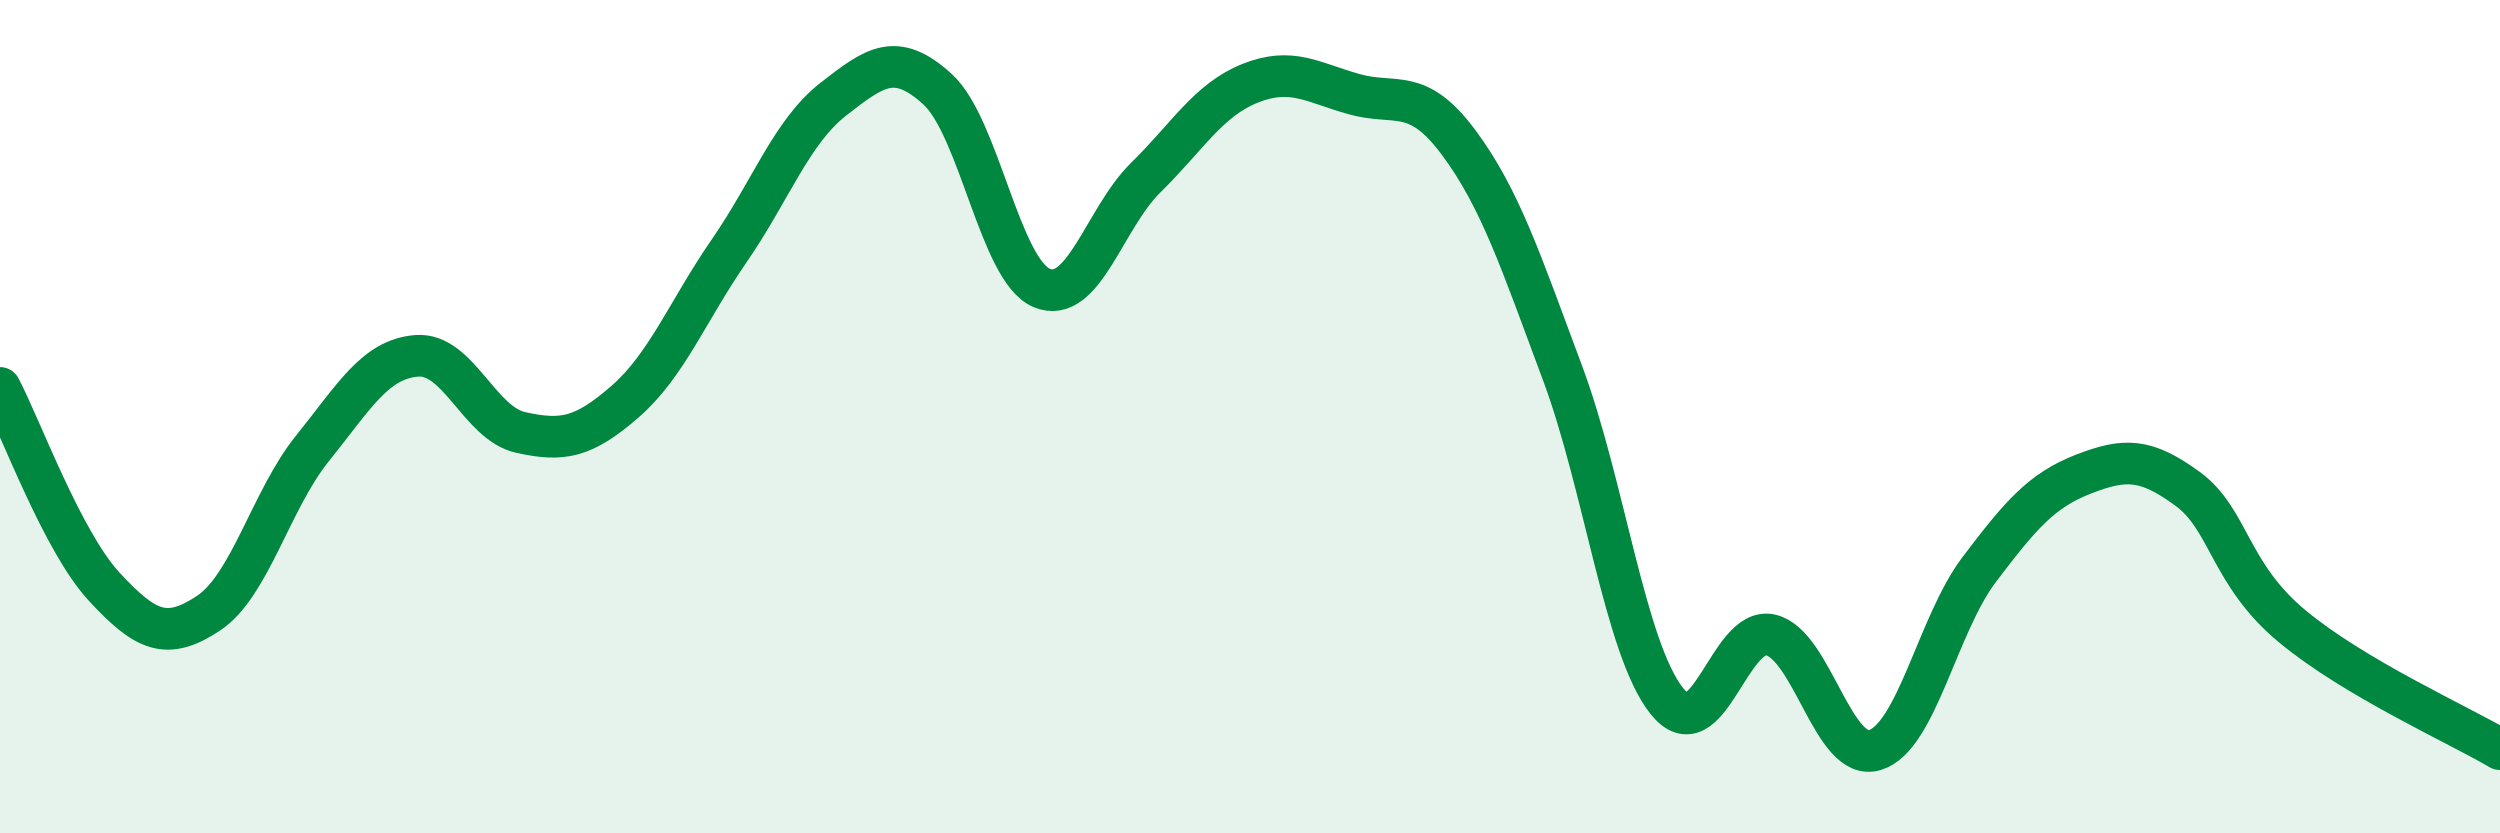
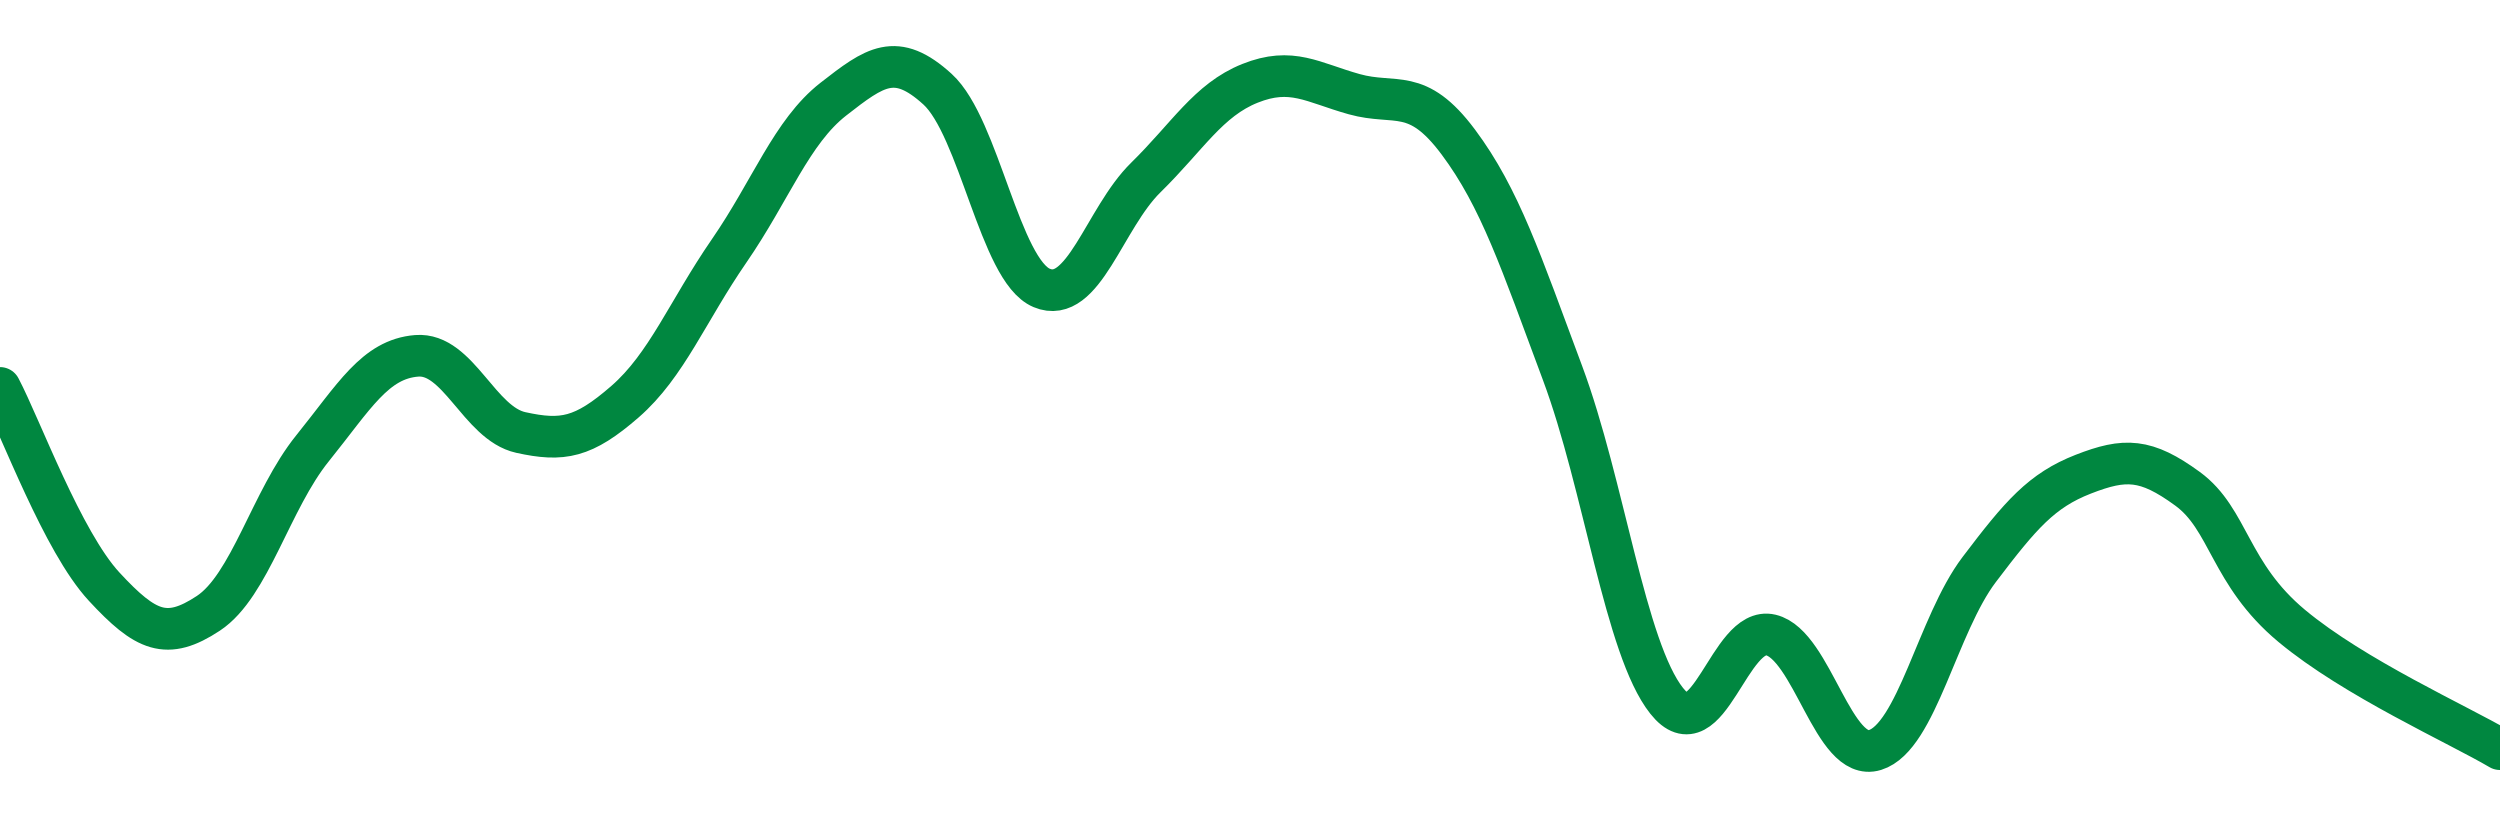
<svg xmlns="http://www.w3.org/2000/svg" width="60" height="20" viewBox="0 0 60 20">
-   <path d="M 0,9.31 C 0.5,10.26 1.5,13 2.5,14.08 C 3.5,15.16 4,15.38 5,14.72 C 6,14.06 6.5,12 7.5,10.76 C 8.5,9.52 9,8.62 10,8.54 C 11,8.46 11.5,10.16 12.5,10.38 C 13.5,10.6 14,10.51 15,9.64 C 16,8.77 16.5,7.47 17.5,6.02 C 18.5,4.57 19,3.16 20,2.38 C 21,1.6 21.5,1.23 22.5,2.14 C 23.5,3.05 24,6.49 25,6.91 C 26,7.33 26.5,5.24 27.5,4.26 C 28.5,3.28 29,2.4 30,2 C 31,1.6 31.5,1.98 32.5,2.26 C 33.5,2.54 34,2.07 35,3.41 C 36,4.75 36.5,6.27 37.5,8.95 C 38.5,11.63 39,15.56 40,16.82 C 41,18.08 41.5,15 42.5,15.24 C 43.5,15.48 44,18.31 45,18 C 46,17.69 46.5,14.99 47.5,13.67 C 48.5,12.35 49,11.77 50,11.38 C 51,10.99 51.5,11 52.5,11.73 C 53.5,12.46 53.5,13.77 55,15.02 C 56.5,16.27 59,17.39 60,17.98L60 20L0 20Z" fill="#008740" opacity="0.1" stroke-linecap="round" stroke-linejoin="round" />
  <path d="M 0,9.31 C 0.5,10.26 1.5,13 2.5,14.08 C 3.5,15.16 4,15.38 5,14.72 C 6,14.06 6.5,12 7.5,10.76 C 8.5,9.52 9,8.62 10,8.54 C 11,8.46 11.5,10.16 12.5,10.38 C 13.5,10.6 14,10.51 15,9.64 C 16,8.77 16.5,7.47 17.5,6.02 C 18.5,4.57 19,3.16 20,2.38 C 21,1.6 21.5,1.23 22.5,2.14 C 23.5,3.05 24,6.49 25,6.91 C 26,7.33 26.5,5.24 27.5,4.26 C 28.5,3.28 29,2.4 30,2 C 31,1.6 31.5,1.98 32.5,2.26 C 33.5,2.54 34,2.07 35,3.41 C 36,4.75 36.5,6.27 37.5,8.95 C 38.5,11.63 39,15.56 40,16.82 C 41,18.08 41.5,15 42.5,15.24 C 43.5,15.48 44,18.31 45,18 C 46,17.69 46.5,14.99 47.5,13.67 C 48.5,12.35 49,11.77 50,11.38 C 51,10.99 51.5,11 52.5,11.73 C 53.5,12.46 53.5,13.77 55,15.02 C 56.5,16.27 59,17.39 60,17.98" stroke="#008740" stroke-width="1" fill="none" stroke-linecap="round" stroke-linejoin="round" />
</svg>